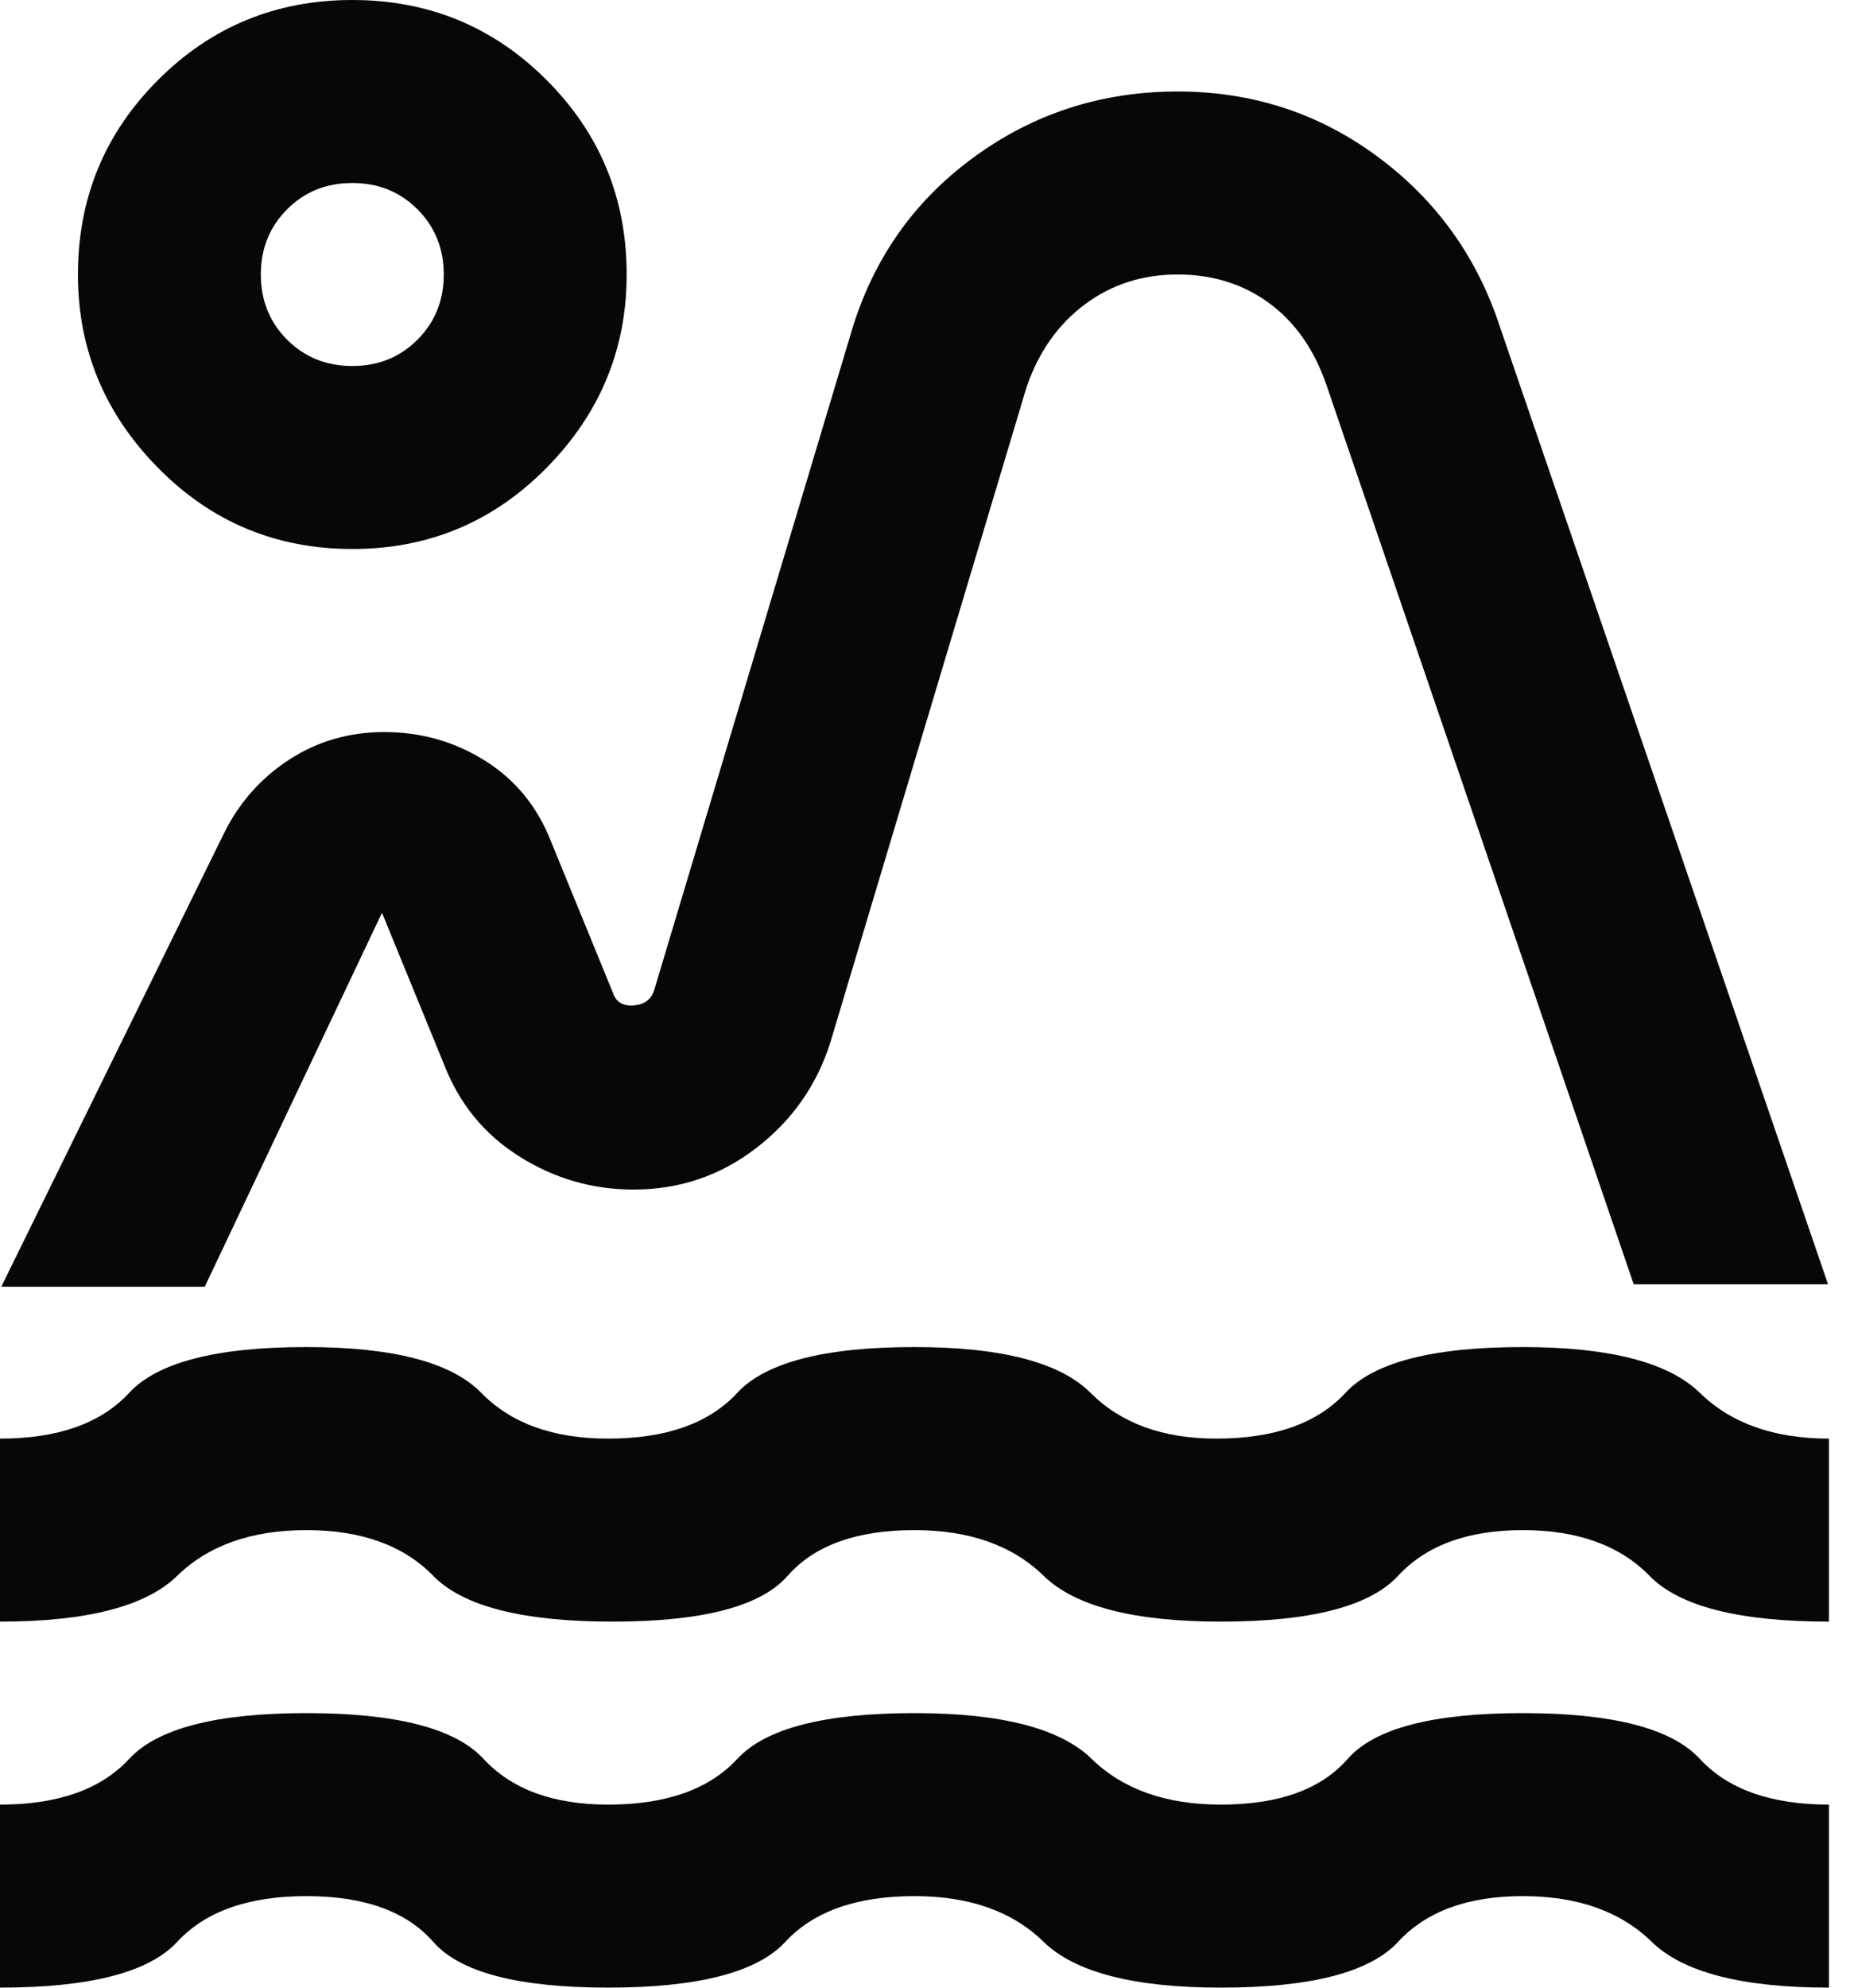
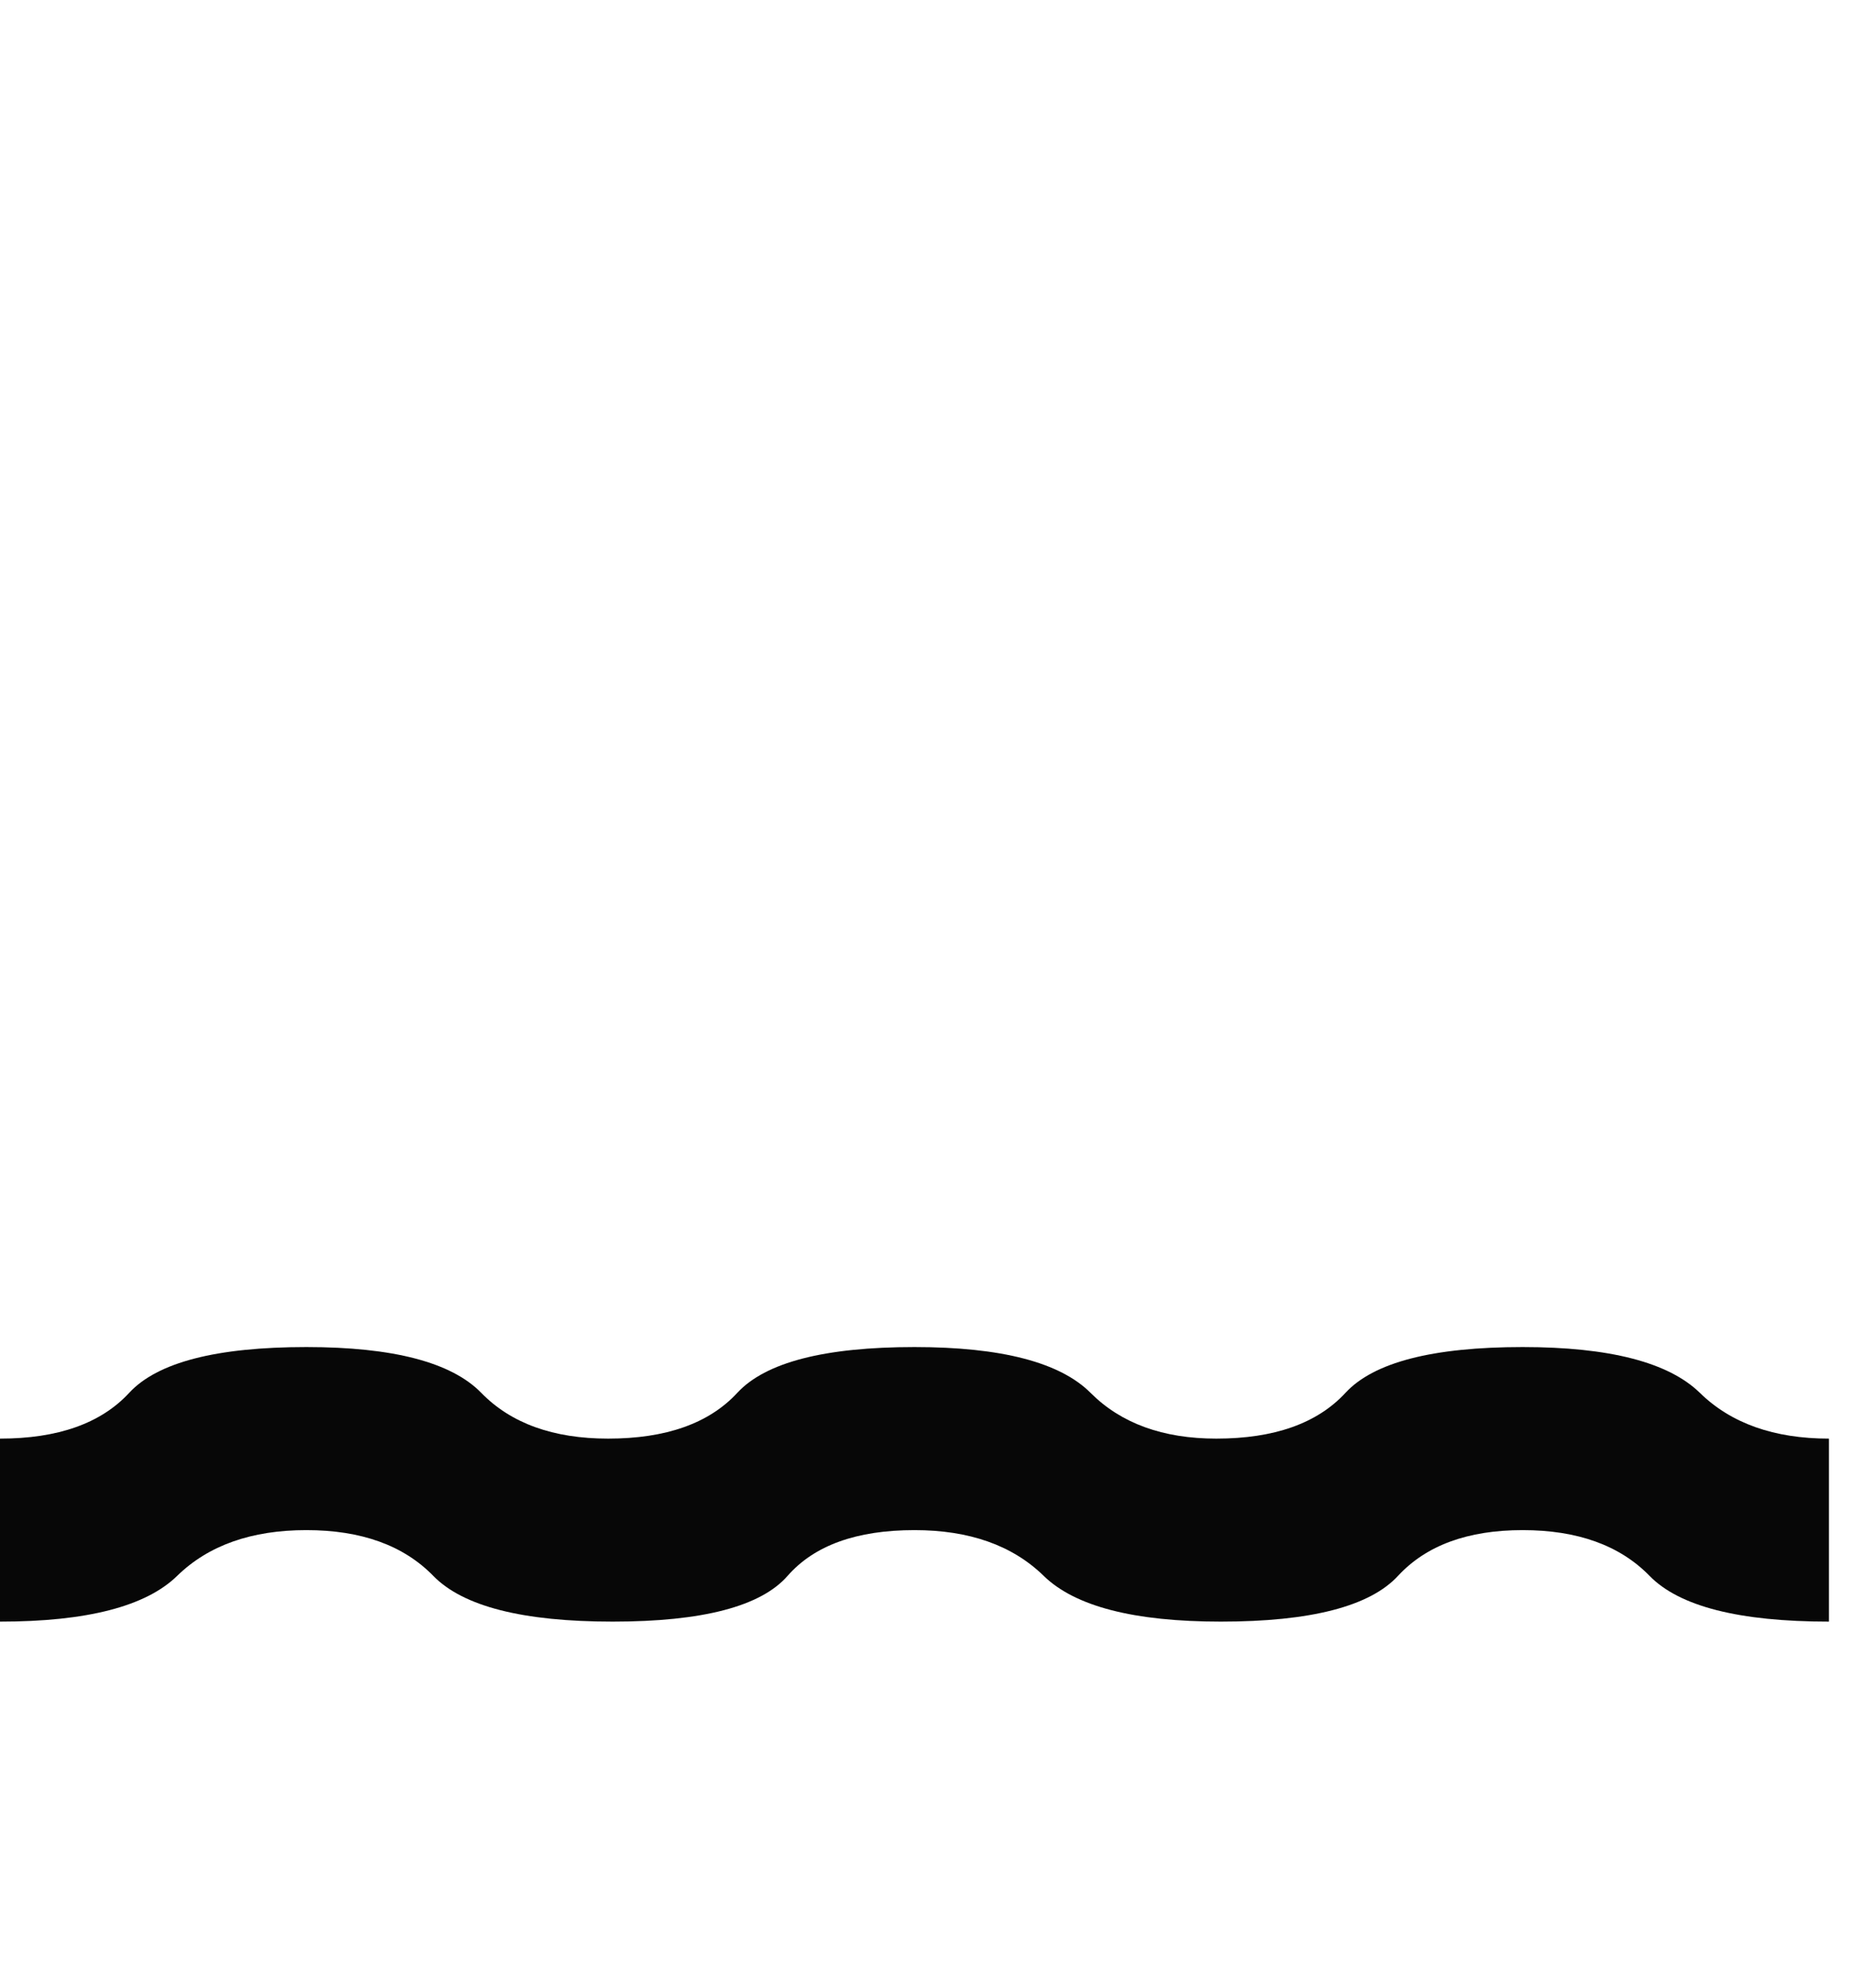
<svg xmlns="http://www.w3.org/2000/svg" width="28" height="30" viewBox="0 0 28 30" fill="none">
-   <path d="M0 27.237V29.999C1.358 29.999 2.25 29.769 2.676 29.309C3.102 28.848 3.752 28.618 4.627 28.618C5.501 28.618 6.14 28.848 6.543 29.309C6.946 29.769 7.826 29.999 9.184 29.999C10.543 29.999 11.434 29.769 11.86 29.309C12.286 28.848 12.937 28.618 13.811 28.618C14.64 28.618 15.29 28.848 15.762 29.309C16.234 29.769 17.126 29.999 18.438 29.999C19.796 29.999 20.688 29.769 21.114 29.309C21.54 28.848 22.167 28.618 22.996 28.618C23.824 28.618 24.475 28.848 24.946 29.309C25.418 29.769 26.31 29.999 27.622 29.999V27.237C26.748 27.237 26.097 27.007 25.672 26.547C25.246 26.086 24.354 25.856 22.996 25.856C21.637 25.856 20.757 26.086 20.354 26.547C19.951 27.007 19.313 27.237 18.438 27.237C17.609 27.237 16.959 27.007 16.487 26.547C16.015 26.086 15.123 25.856 13.811 25.856C12.453 25.856 11.561 26.086 11.135 26.547C10.709 27.007 10.059 27.237 9.184 27.237C8.356 27.237 7.729 27.007 7.303 26.547C6.877 26.086 5.985 25.856 4.627 25.856C3.269 25.856 2.377 26.086 1.951 26.547C1.525 27.007 0.875 27.237 0 27.237Z" fill="#070707" />
  <path d="M0 21.713V24.475C1.312 24.475 2.204 24.245 2.676 23.784C3.148 23.324 3.798 23.094 4.627 23.094C5.455 23.094 6.094 23.324 6.543 23.784C6.992 24.245 7.895 24.475 9.253 24.475C10.612 24.475 11.492 24.245 11.895 23.784C12.298 23.324 12.937 23.094 13.811 23.094C14.64 23.094 15.29 23.324 15.762 23.784C16.234 24.245 17.126 24.475 18.438 24.475C19.796 24.475 20.688 24.245 21.114 23.784C21.54 23.324 22.167 23.094 22.996 23.094C23.824 23.094 24.463 23.324 24.912 23.784C25.361 24.245 26.264 24.475 27.622 24.475V21.713C26.794 21.713 26.143 21.483 25.672 21.022C25.2 20.562 24.308 20.331 22.996 20.331C21.637 20.331 20.745 20.562 20.32 21.022C19.894 21.483 19.244 21.713 18.369 21.713C17.563 21.713 16.93 21.483 16.47 21.022C16.009 20.562 15.123 20.331 13.811 20.331C12.453 20.331 11.561 20.562 11.135 21.022C10.709 21.483 10.059 21.713 9.184 21.713C8.356 21.713 7.717 21.483 7.268 21.022C6.819 20.562 5.939 20.331 4.627 20.331C3.269 20.331 2.377 20.562 1.951 21.022C1.525 21.483 0.875 21.713 0 21.713Z" fill="#070707" />
-   <path d="M0.019 19.421L3.387 12.568C3.617 12.107 3.945 11.739 4.371 11.463C4.797 11.187 5.274 11.049 5.804 11.049C6.356 11.049 6.863 11.192 7.323 11.48C7.784 11.768 8.117 12.176 8.324 12.706L9.257 14.985C9.303 15.123 9.406 15.186 9.567 15.175C9.729 15.163 9.832 15.088 9.878 14.95L12.848 5.041C13.17 3.936 13.786 3.049 14.695 2.382C15.604 1.714 16.634 1.381 17.785 1.381C18.913 1.381 19.92 1.709 20.806 2.365C21.692 3.021 22.308 3.878 22.654 4.937L27.608 19.384H24.673L20.029 5.8C19.845 5.271 19.558 4.862 19.166 4.574C18.775 4.287 18.314 4.143 17.785 4.143C17.256 4.143 16.79 4.292 16.387 4.592C15.984 4.891 15.69 5.305 15.506 5.835L12.537 15.744C12.33 16.389 11.956 16.918 11.415 17.332C10.874 17.747 10.258 17.954 9.567 17.954C8.946 17.954 8.37 17.787 7.841 17.453C7.312 17.12 6.932 16.654 6.702 16.055L5.769 13.776L3.092 19.421H0.019ZM5.321 8.286C4.17 8.286 3.191 7.878 2.386 7.06C1.58 6.243 1.177 5.271 1.177 4.143C1.177 2.992 1.58 2.014 2.386 1.208C3.191 0.402 4.17 -0 5.321 -0C6.471 -0 7.45 0.402 8.255 1.208C9.061 2.014 9.464 2.992 9.464 4.143C9.464 5.271 9.061 6.243 8.255 7.06C7.45 7.878 6.471 8.286 5.321 8.286ZM5.321 5.524C5.712 5.524 6.04 5.392 6.305 5.127C6.569 4.862 6.702 4.534 6.702 4.143C6.702 3.752 6.569 3.424 6.305 3.159C6.04 2.894 5.712 2.762 5.321 2.762C4.929 2.762 4.601 2.894 4.336 3.159C4.072 3.424 3.939 3.752 3.939 4.143C3.939 4.534 4.072 4.862 4.336 5.127C4.601 5.392 4.929 5.524 5.321 5.524Z" fill="#070707" />
</svg>